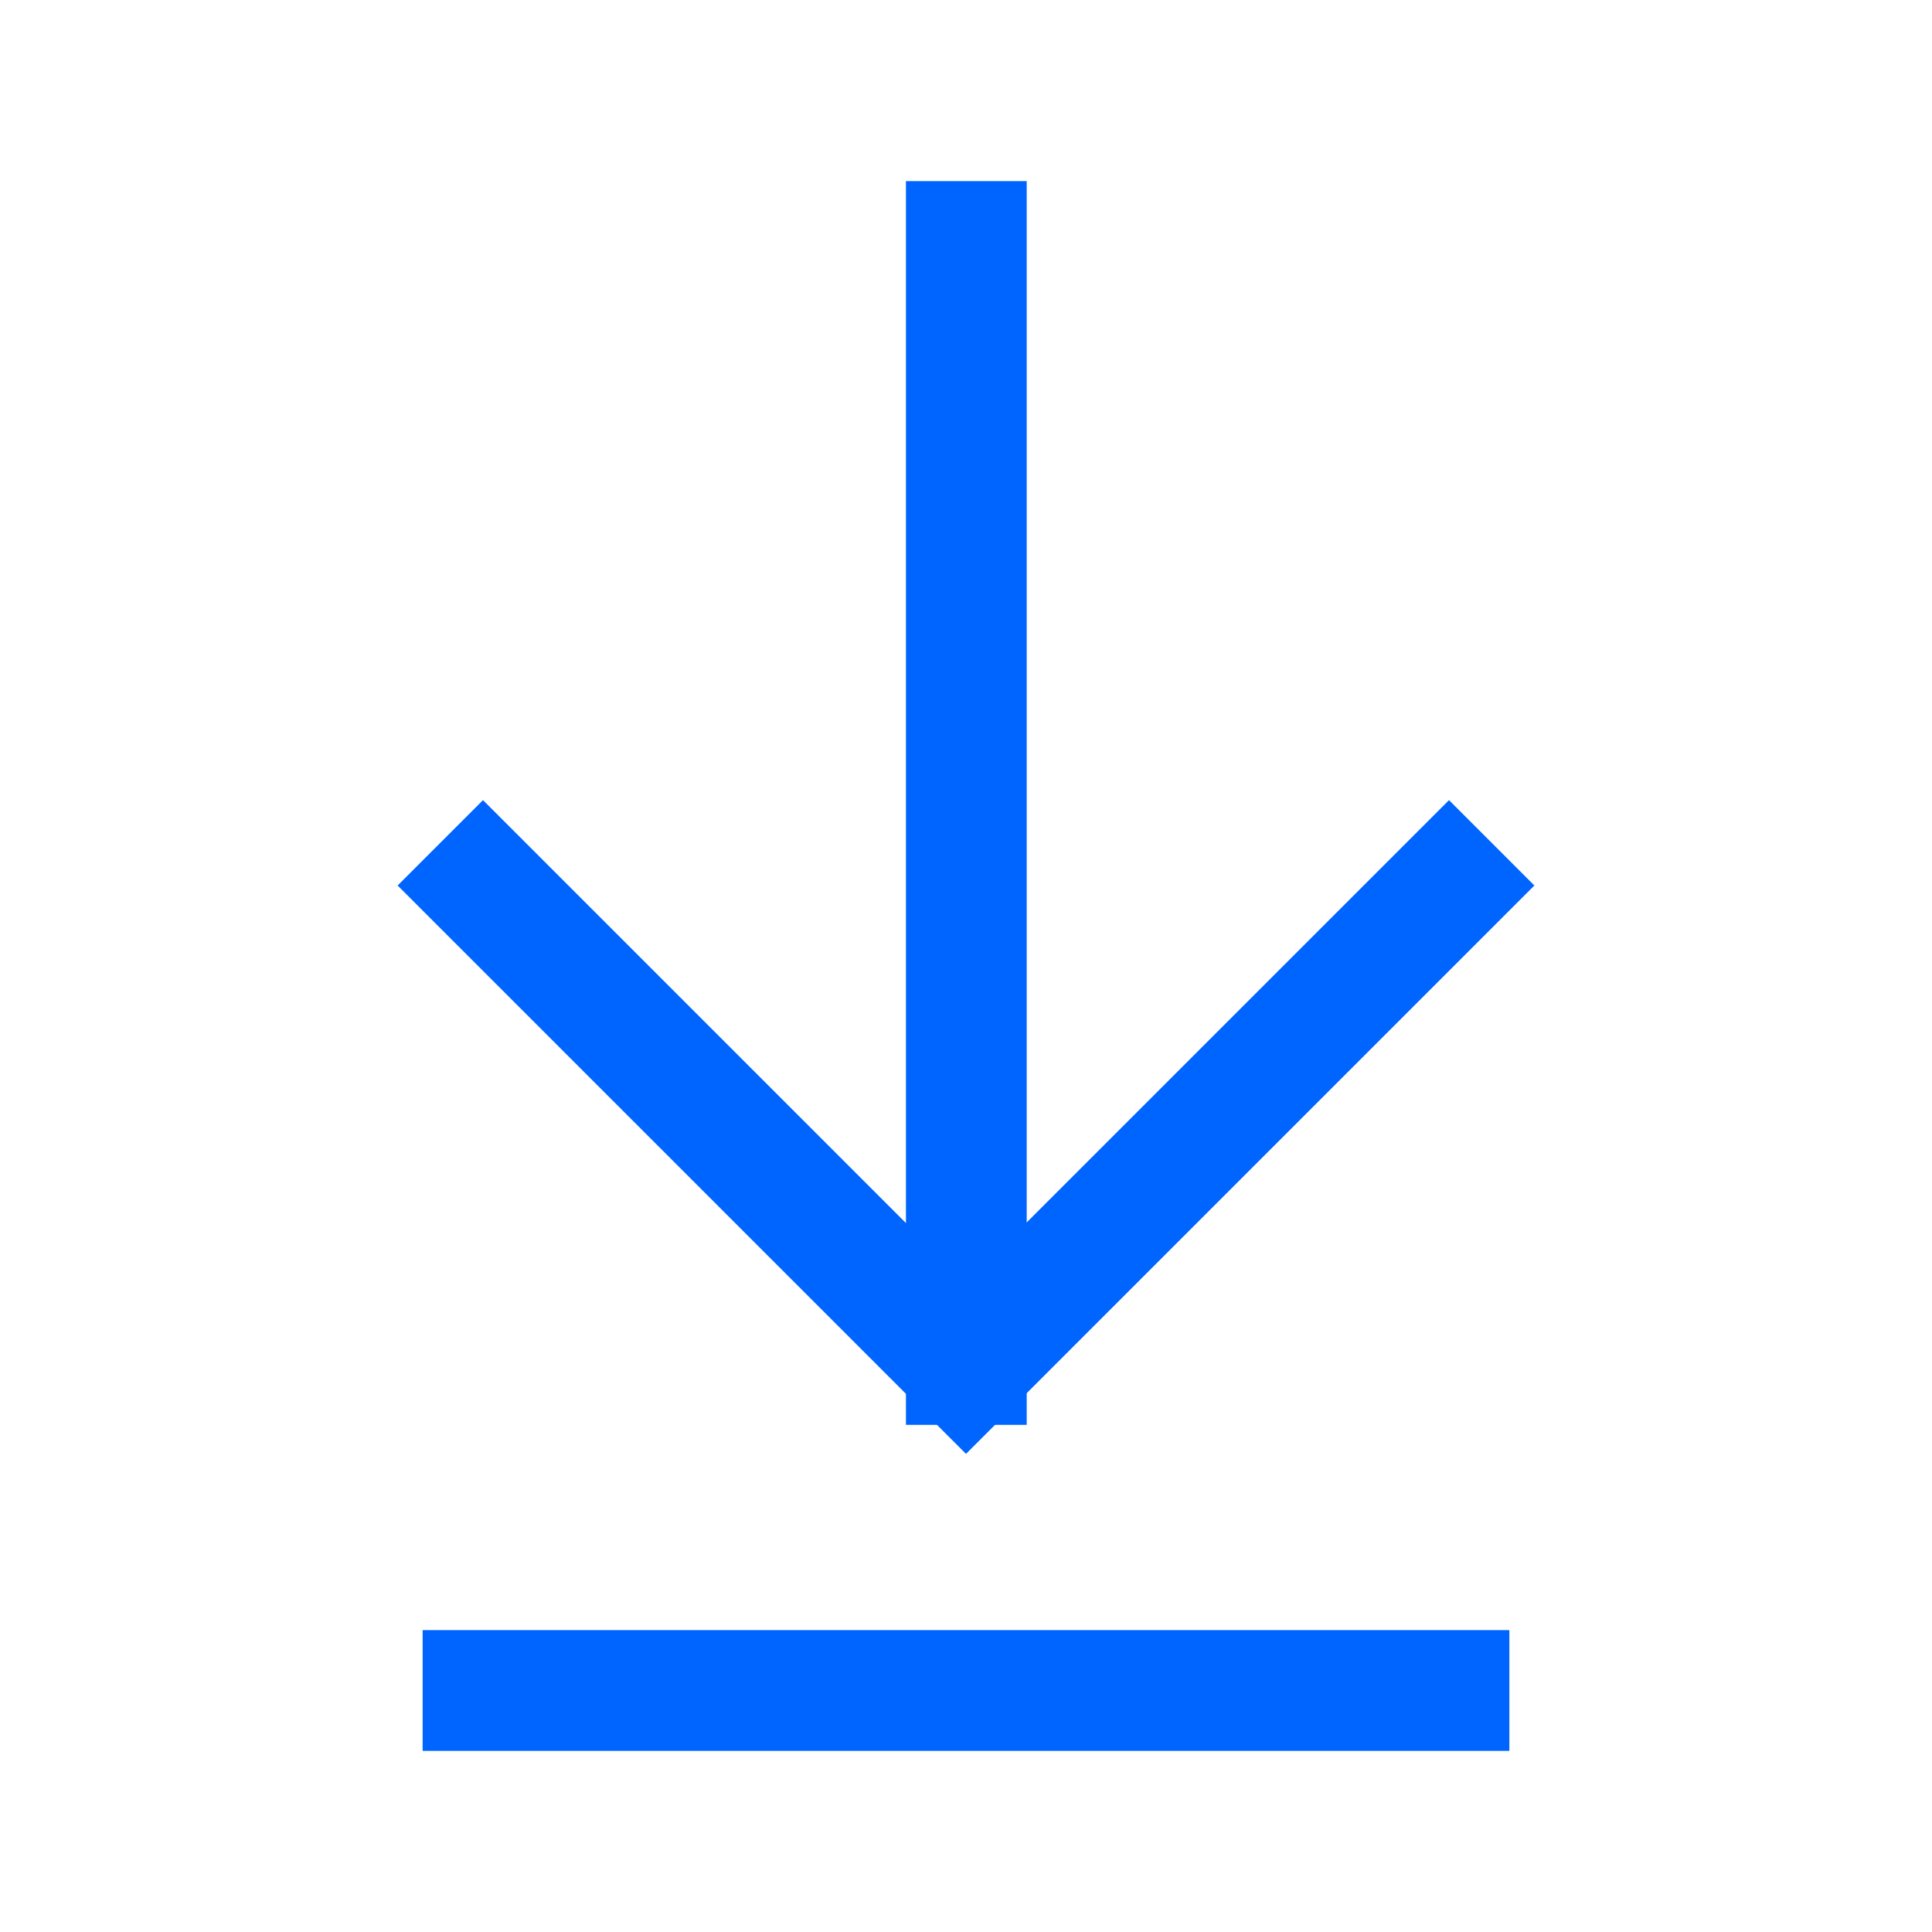
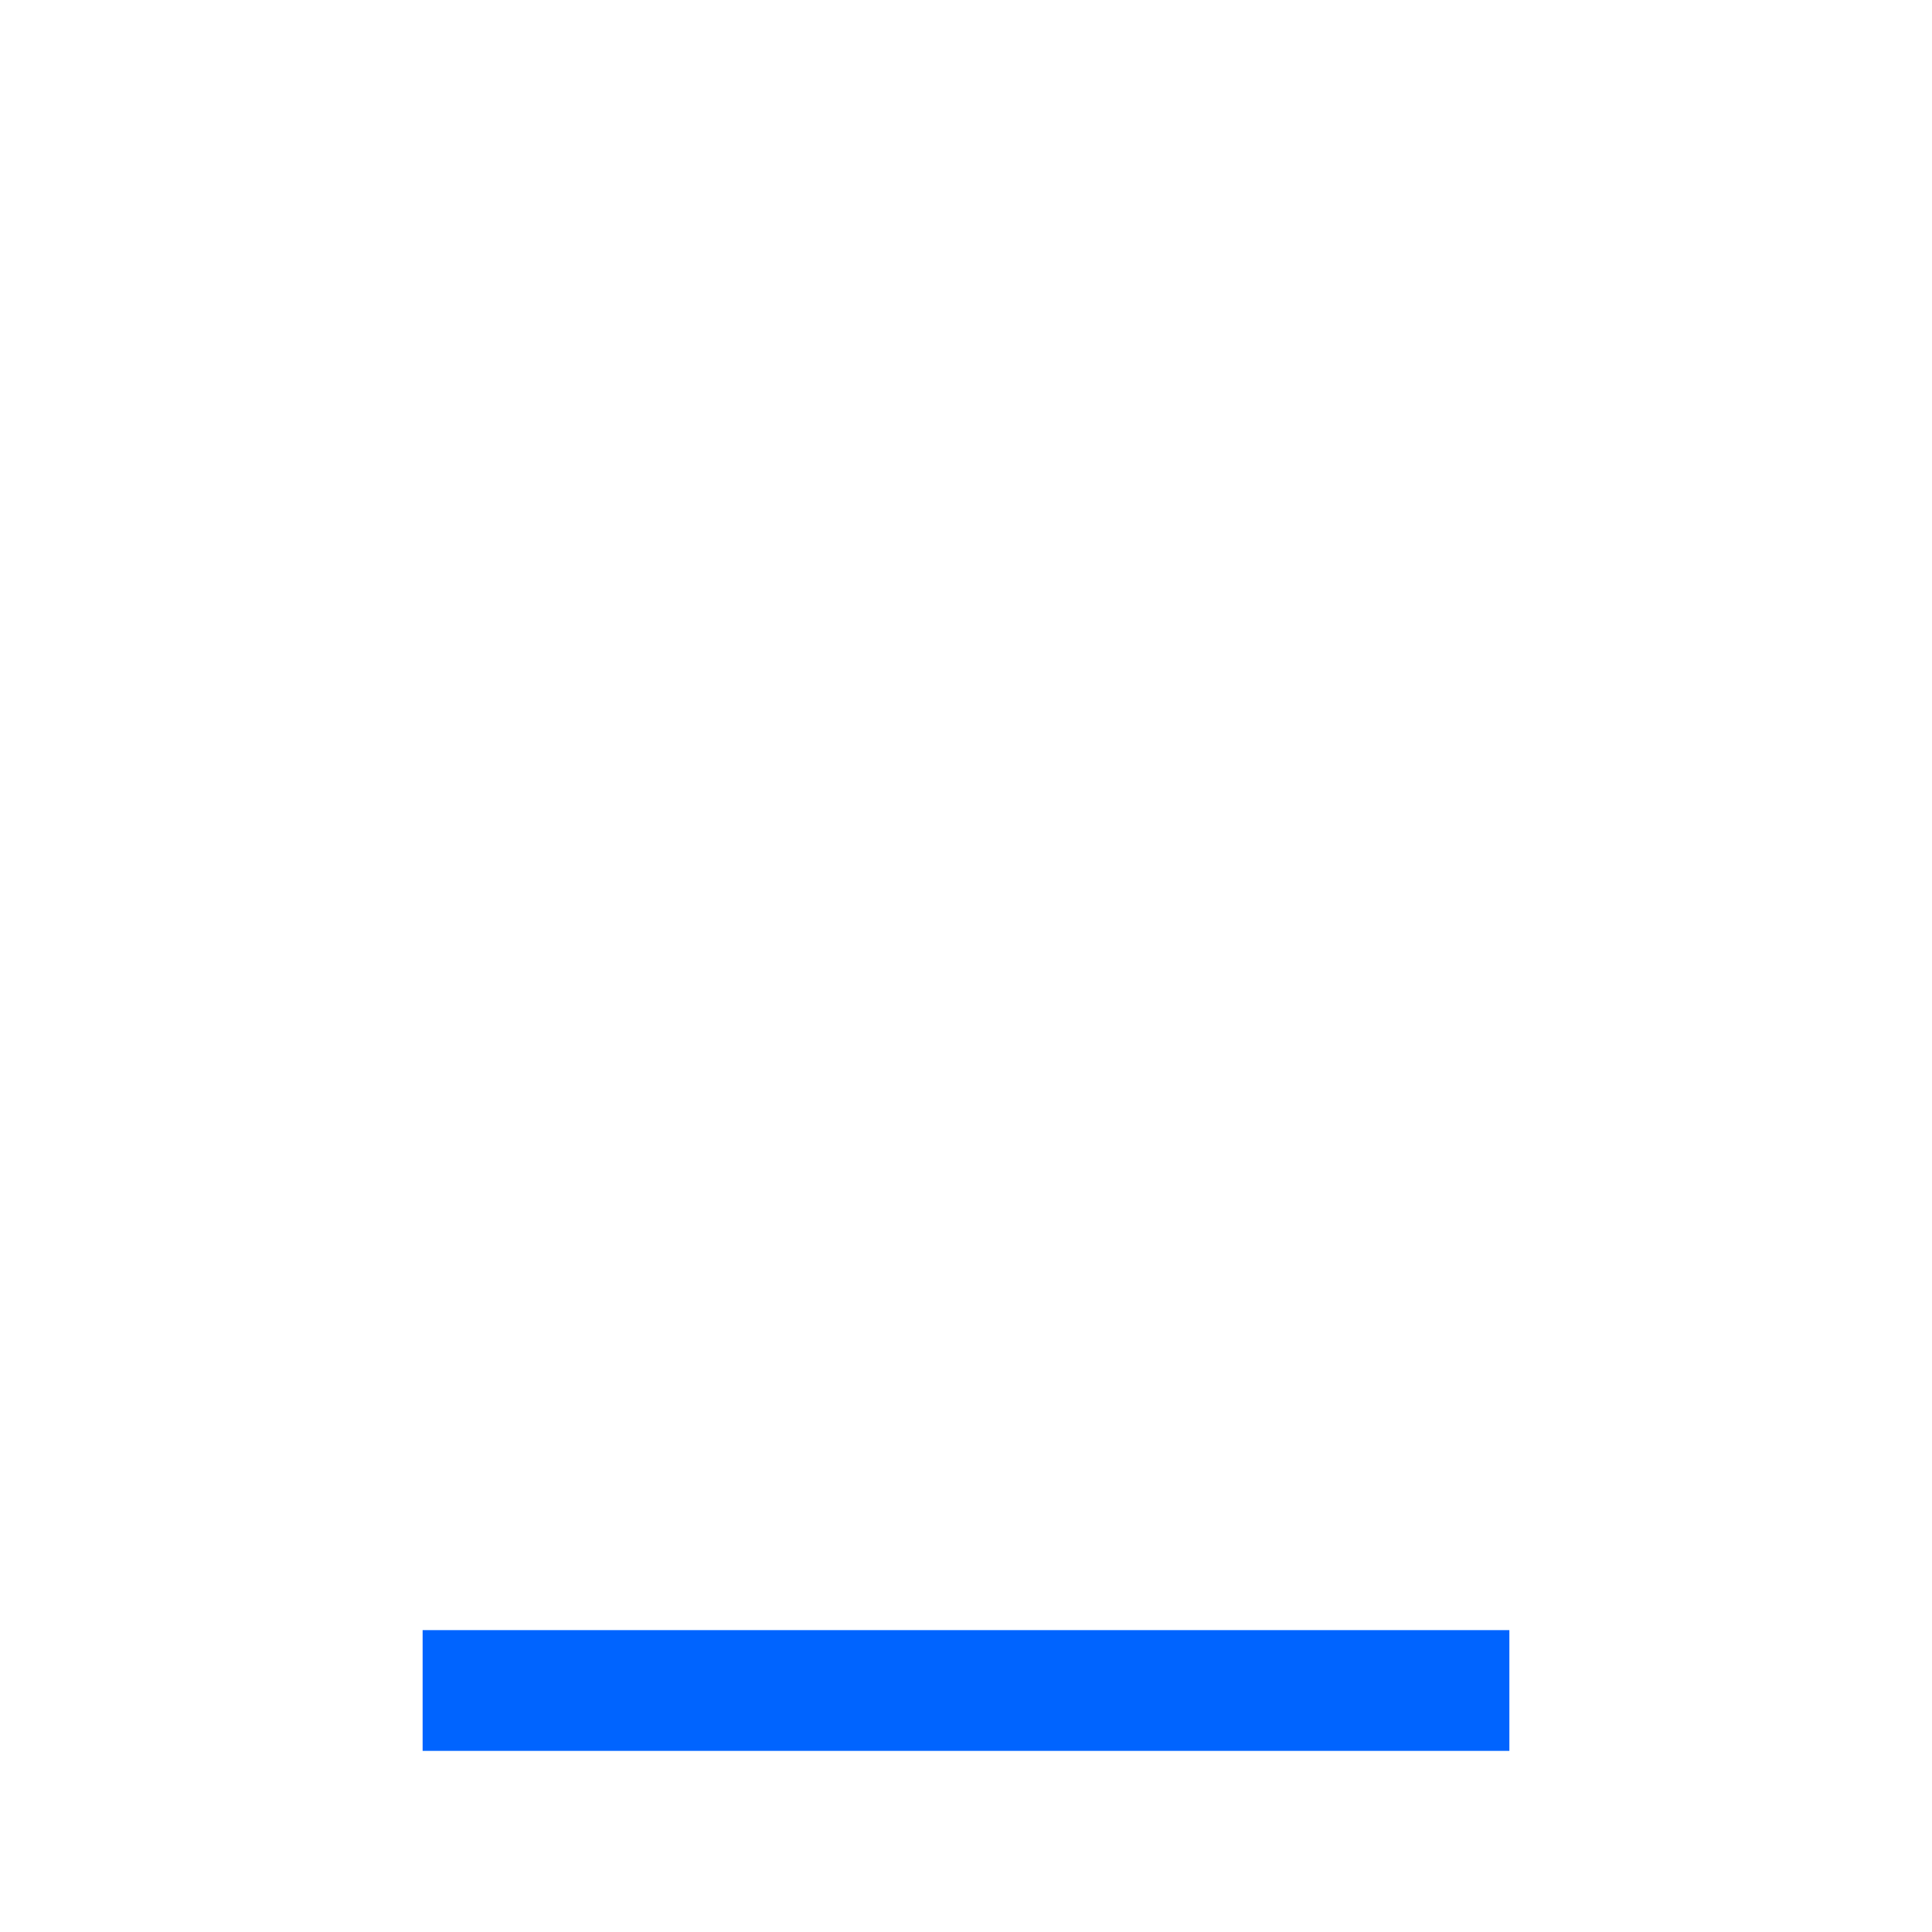
<svg xmlns="http://www.w3.org/2000/svg" width="32" height="32" viewBox="0 0 48 48" fill="none">
-   <path d="M24.008 33.9V6" stroke="#0064ff" stroke-width="3" stroke-linecap="square" stroke-linejoin="miter" />
-   <path d="M36 22L24 34L12 22" stroke="#0064ff" stroke-width="3" stroke-linecap="square" stroke-linejoin="miter" />
  <path d="M36 42H12" stroke="#0064ff" stroke-width="3" stroke-linecap="square" stroke-linejoin="miter" />
</svg>